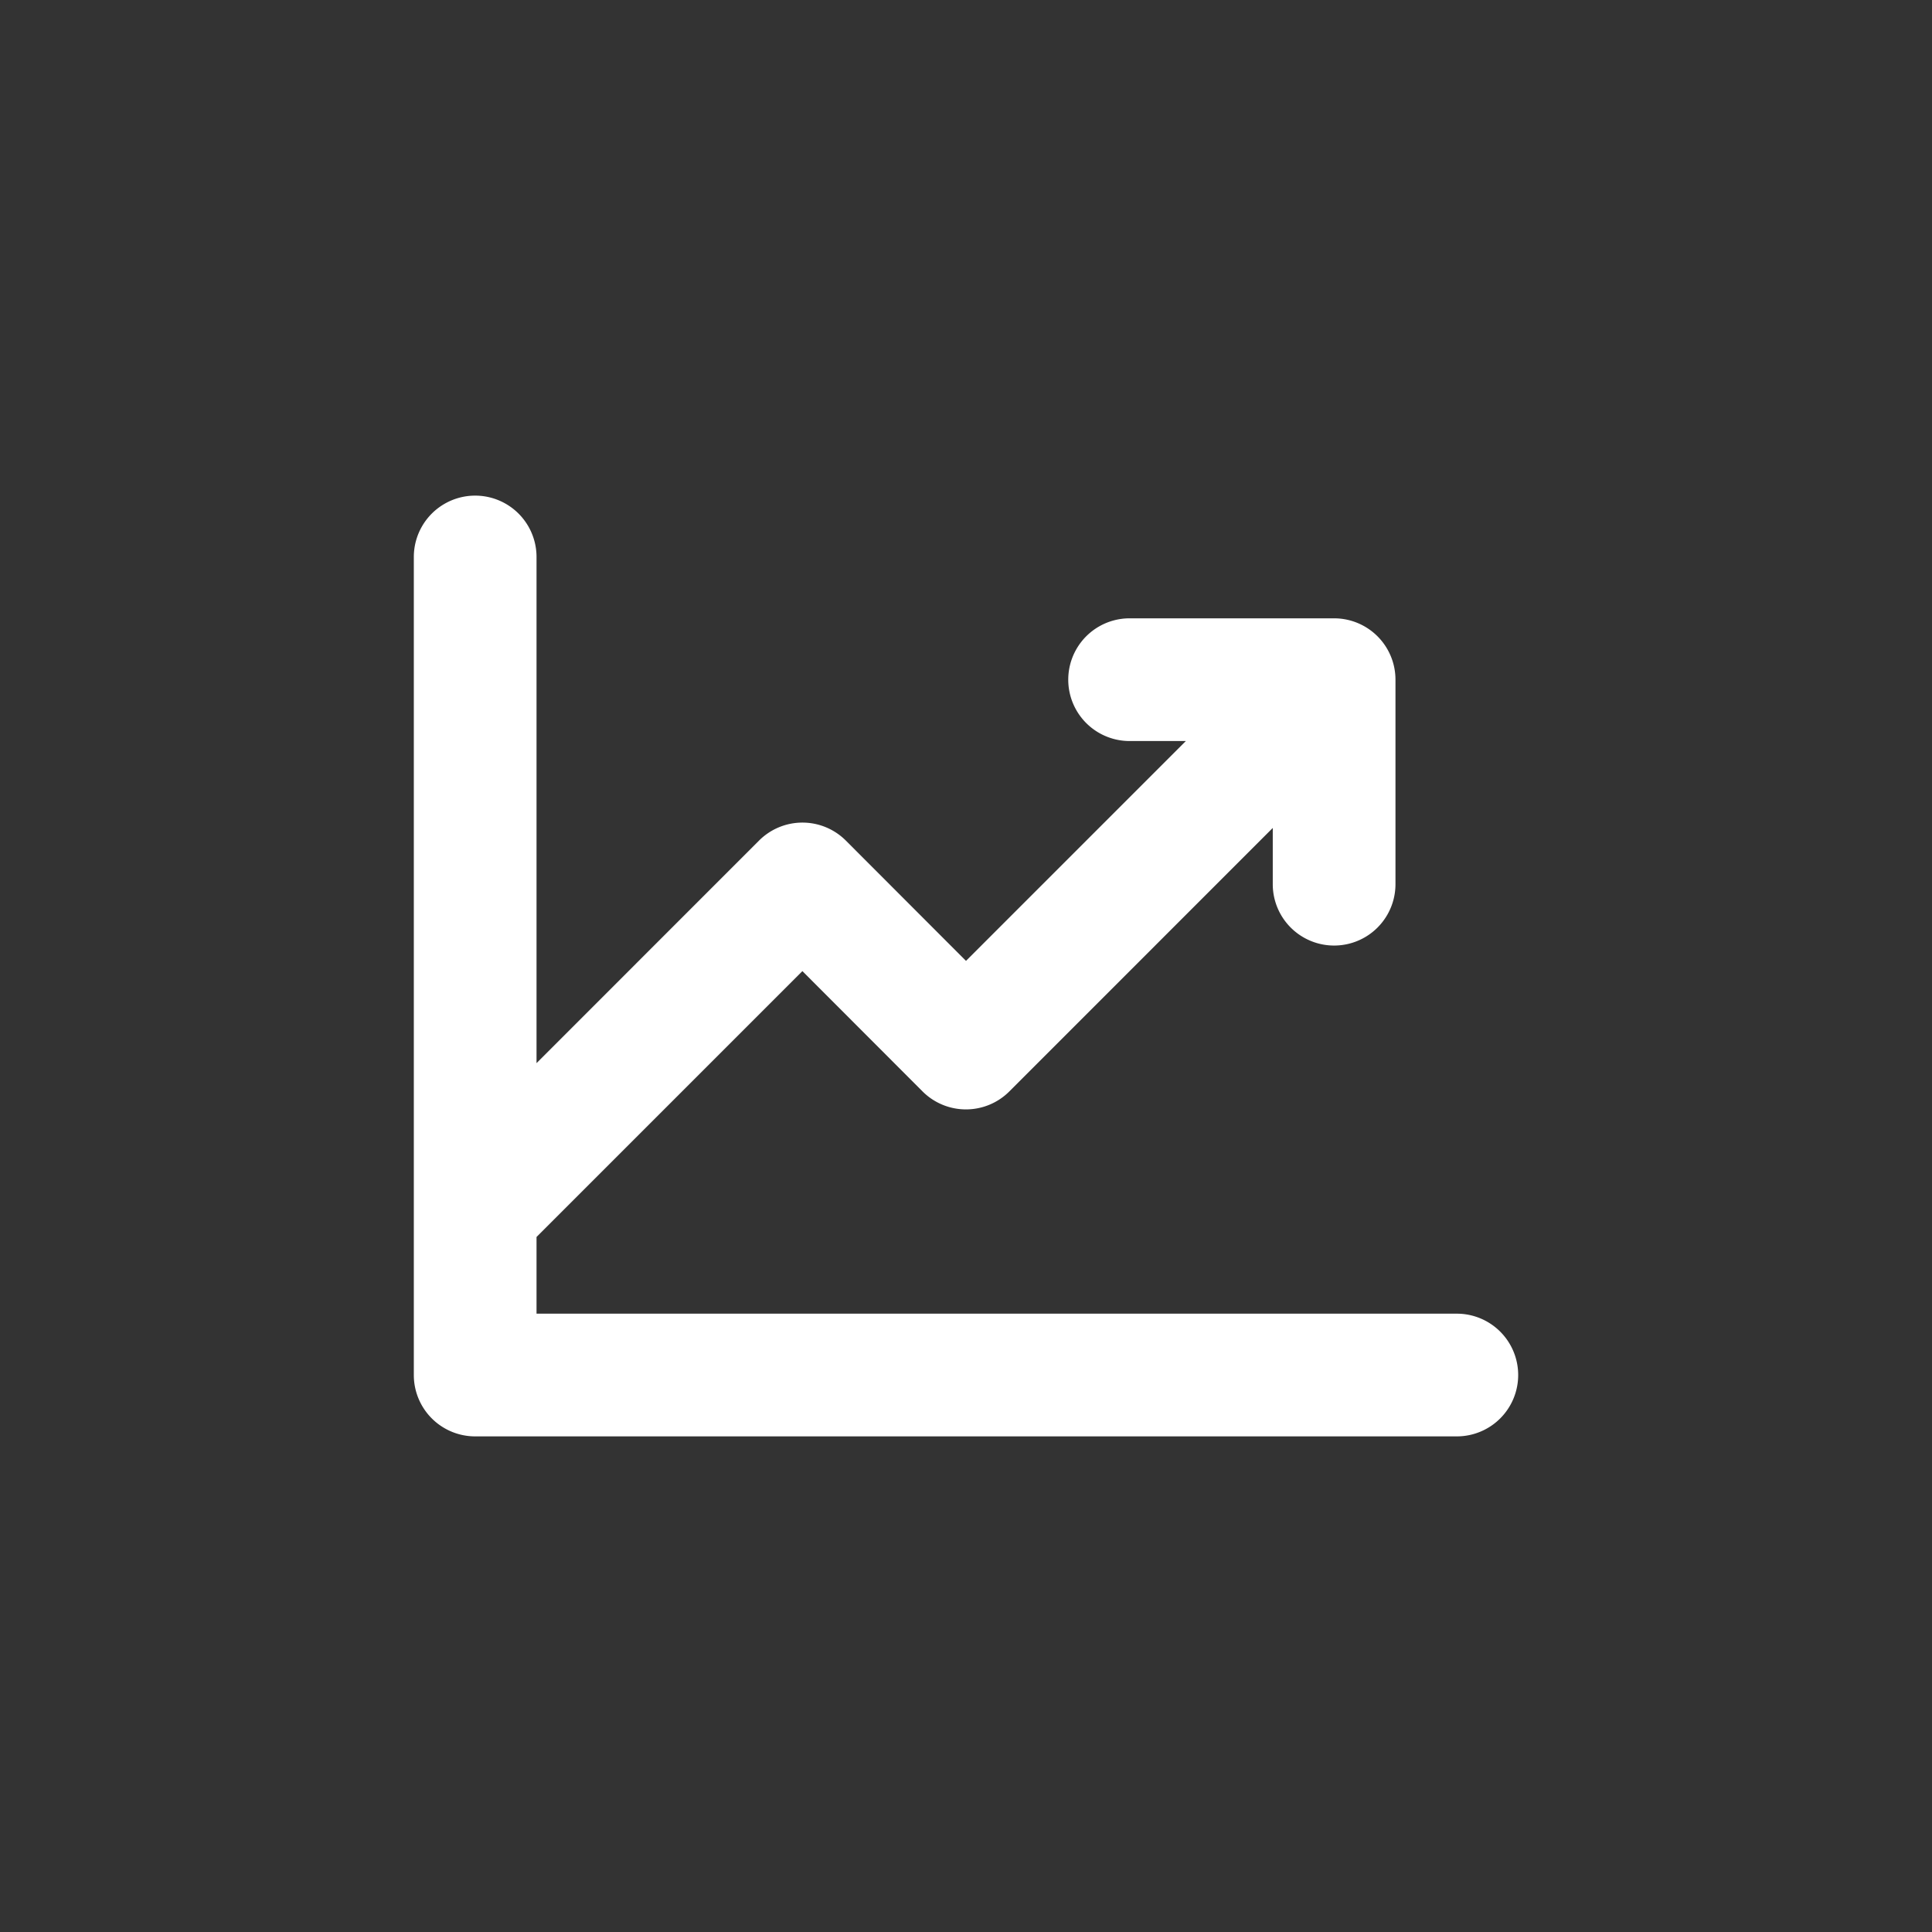
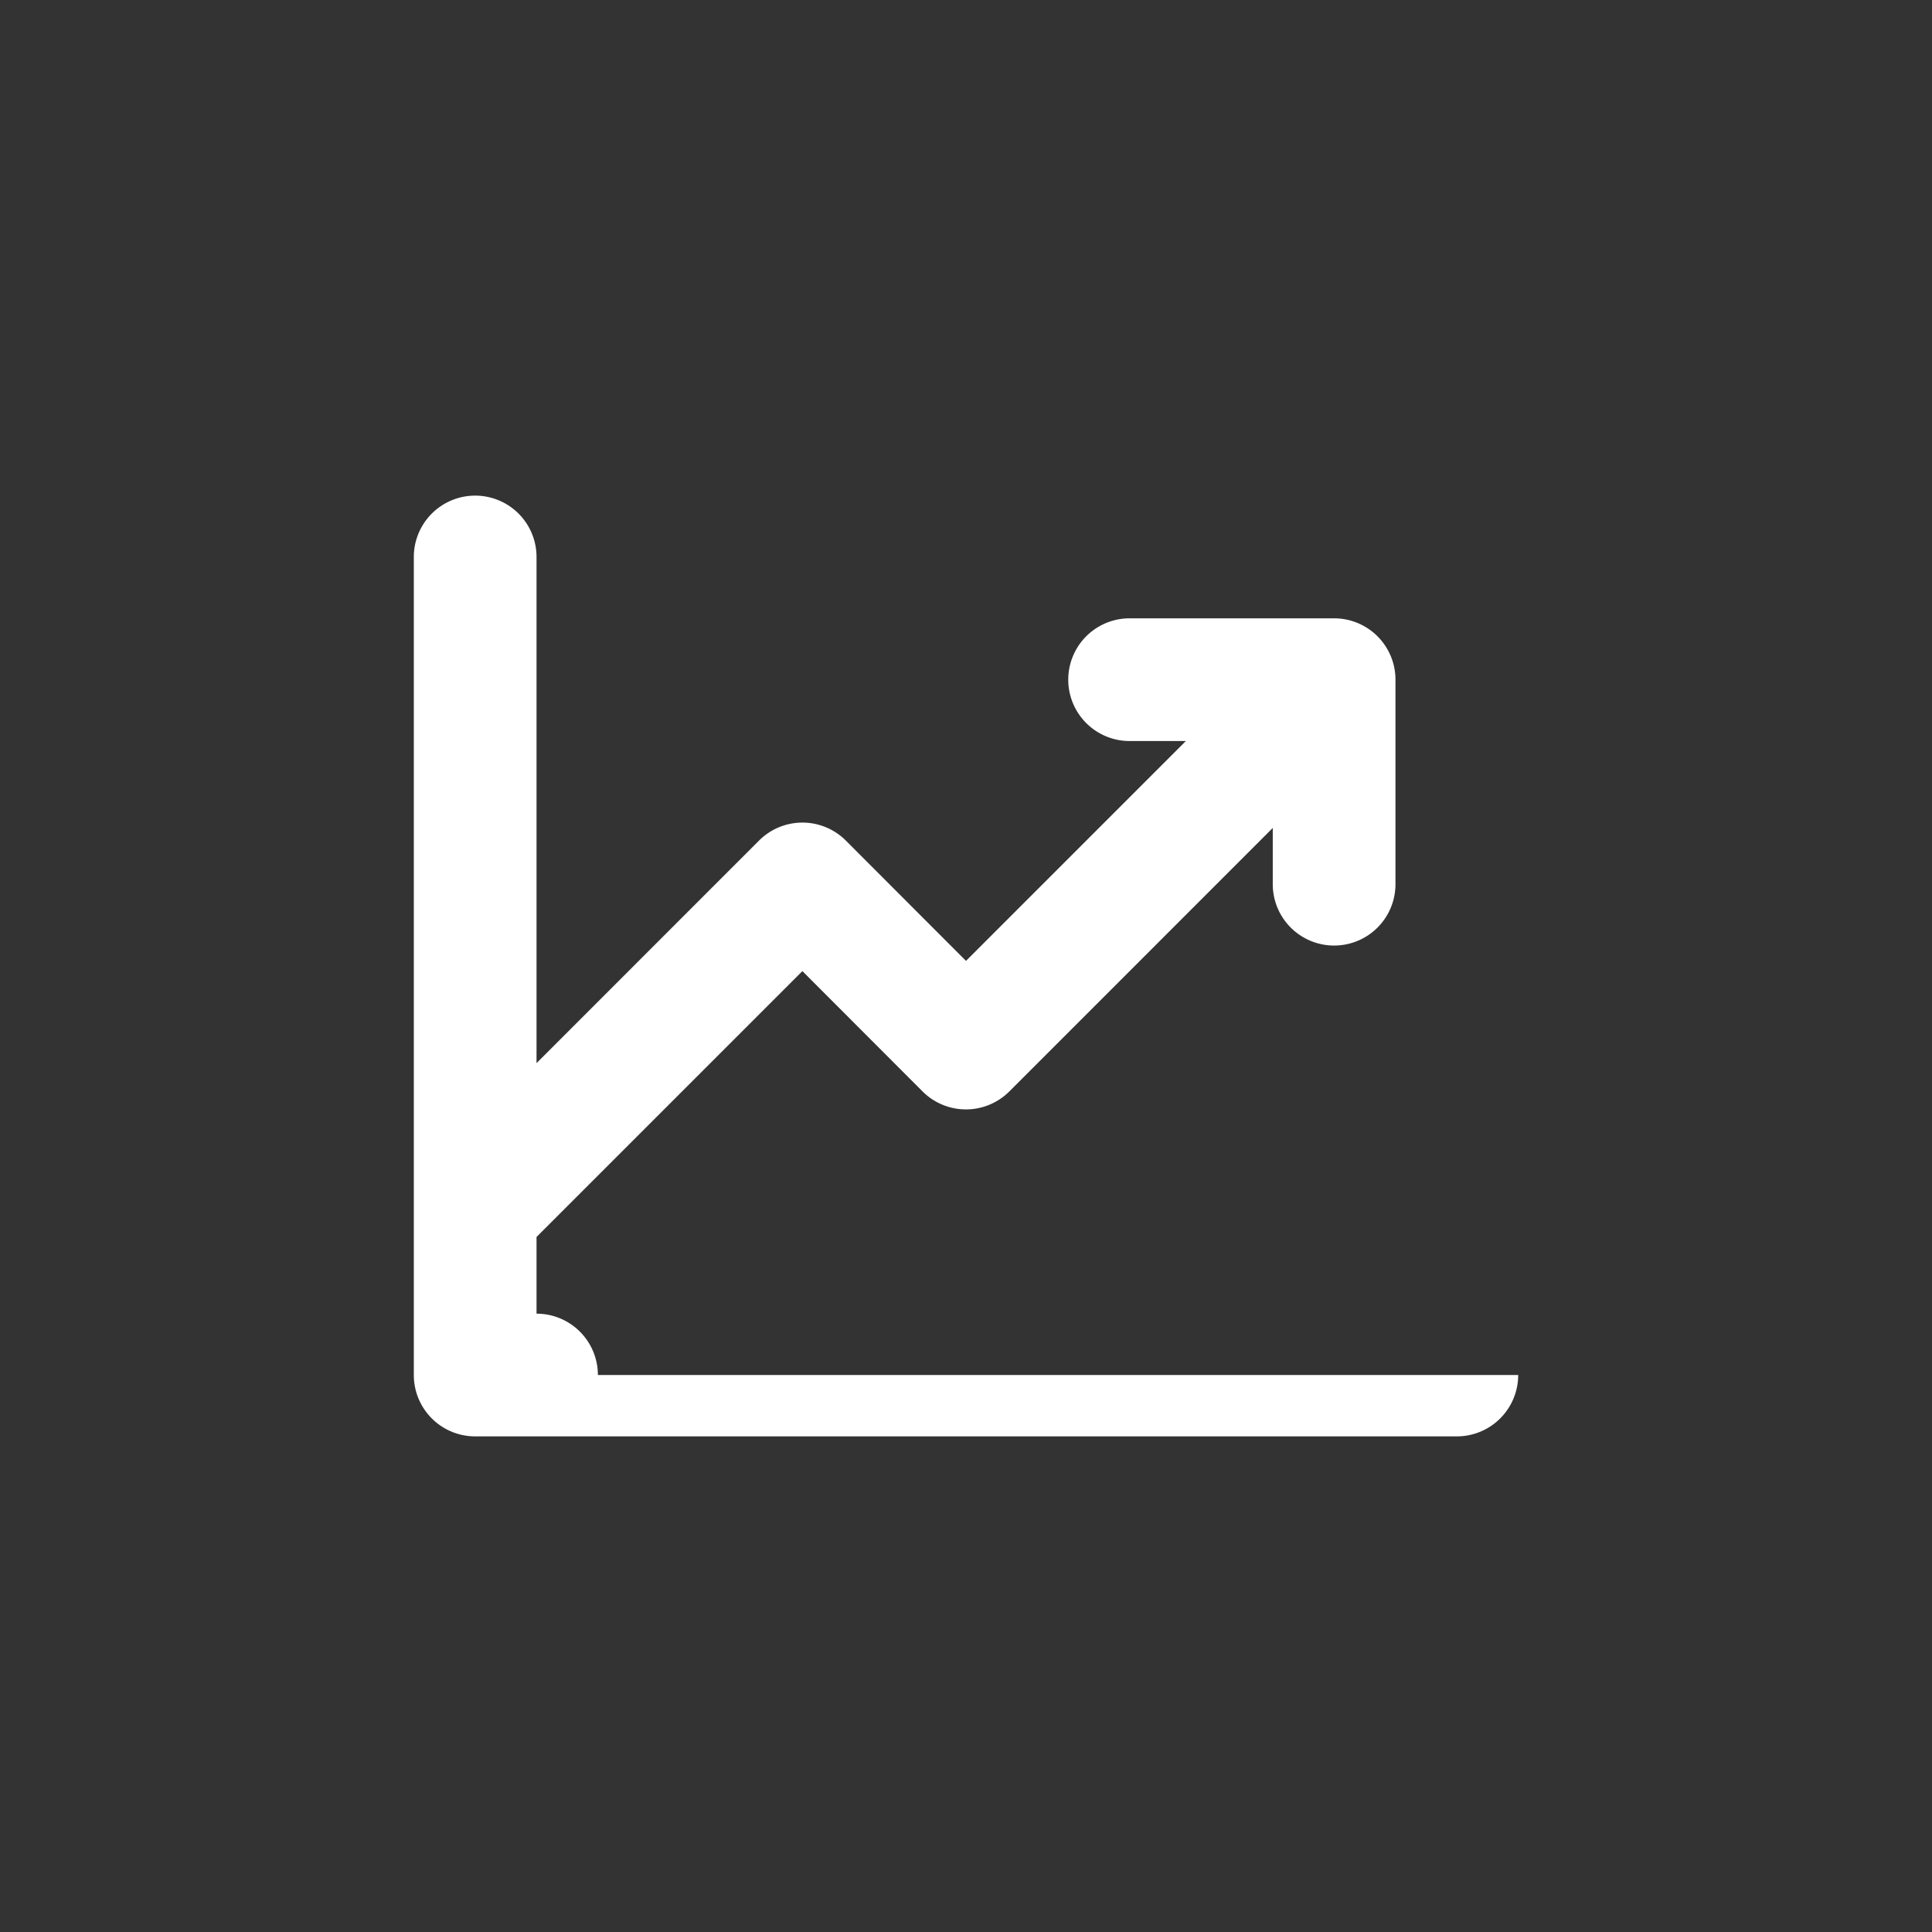
<svg xmlns="http://www.w3.org/2000/svg" xmlns:ns1="http://sodipodi.sourceforge.net/DTD/sodipodi-0.dtd" xmlns:ns2="http://www.inkscape.org/namespaces/inkscape" width="48" height="48" viewBox="0 0 292.571 292.571" version="1.1" id="svg4" ns1:docname="chart.svg" ns2:version="0.92.3 (2405546, 2018-03-11)">
  <rect x="0" y="0" width="292.571" height="292.571" fill="#333333" stroke="none" />
  <defs id="defs8" />
  <ns1:namedview pagecolor="#ffffff" bordercolor="#666666" borderopacity="1" objecttolerance="10" gridtolerance="10" guidetolerance="10" ns2:pageopacity="0" ns2:pageshadow="2" ns2:window-width="1920" ns2:window-height="1017" id="namedview6" showgrid="false" ns2:zoom="5.6190476" ns2:cx="21" ns2:cy="21" ns2:window-x="-8" ns2:window-y="-8" ns2:window-maximized="1" ns2:current-layer="svg4" />
-   <path d="m 229.905,208.226 a 9.291,9.291 0 0 1 -9.291,9.291 H 71.958 a 9.291,9.291 0 0 1 -9.291,-9.291 V 84.346 a 9.291,9.291 0 0 1 18.582,0 V 160.996 L 114.936,127.301 a 9.291,9.291 0 0 1 13.162,0 l 18.187,18.21 33.293,-33.293 h -8.517 a 9.291,9.291 0 0 1 0,-18.582 h 30.97 a 9.291,9.291 0 0 1 9.291,9.291 v 30.97 a 9.291,9.291 0 0 1 -18.582,0 v -8.517 l -39.882,39.889 a 9.291,9.291 0 0 1 -13.162,0 L 121.51,147.06 81.249,187.321 v 11.614 H 220.614 a 9.291,9.291 0 0 1 9.291,9.291" id="path2" ns2:connector-curvature="0" style="fill:#ffffff;stroke-width:0.774" />
+   <path d="m 229.905,208.226 a 9.291,9.291 0 0 1 -9.291,9.291 H 71.958 a 9.291,9.291 0 0 1 -9.291,-9.291 V 84.346 a 9.291,9.291 0 0 1 18.582,0 V 160.996 L 114.936,127.301 a 9.291,9.291 0 0 1 13.162,0 l 18.187,18.21 33.293,-33.293 h -8.517 a 9.291,9.291 0 0 1 0,-18.582 h 30.97 a 9.291,9.291 0 0 1 9.291,9.291 v 30.97 a 9.291,9.291 0 0 1 -18.582,0 v -8.517 l -39.882,39.889 a 9.291,9.291 0 0 1 -13.162,0 L 121.51,147.06 81.249,187.321 v 11.614 a 9.291,9.291 0 0 1 9.291,9.291" id="path2" ns2:connector-curvature="0" style="fill:#ffffff;stroke-width:0.774" />
</svg>